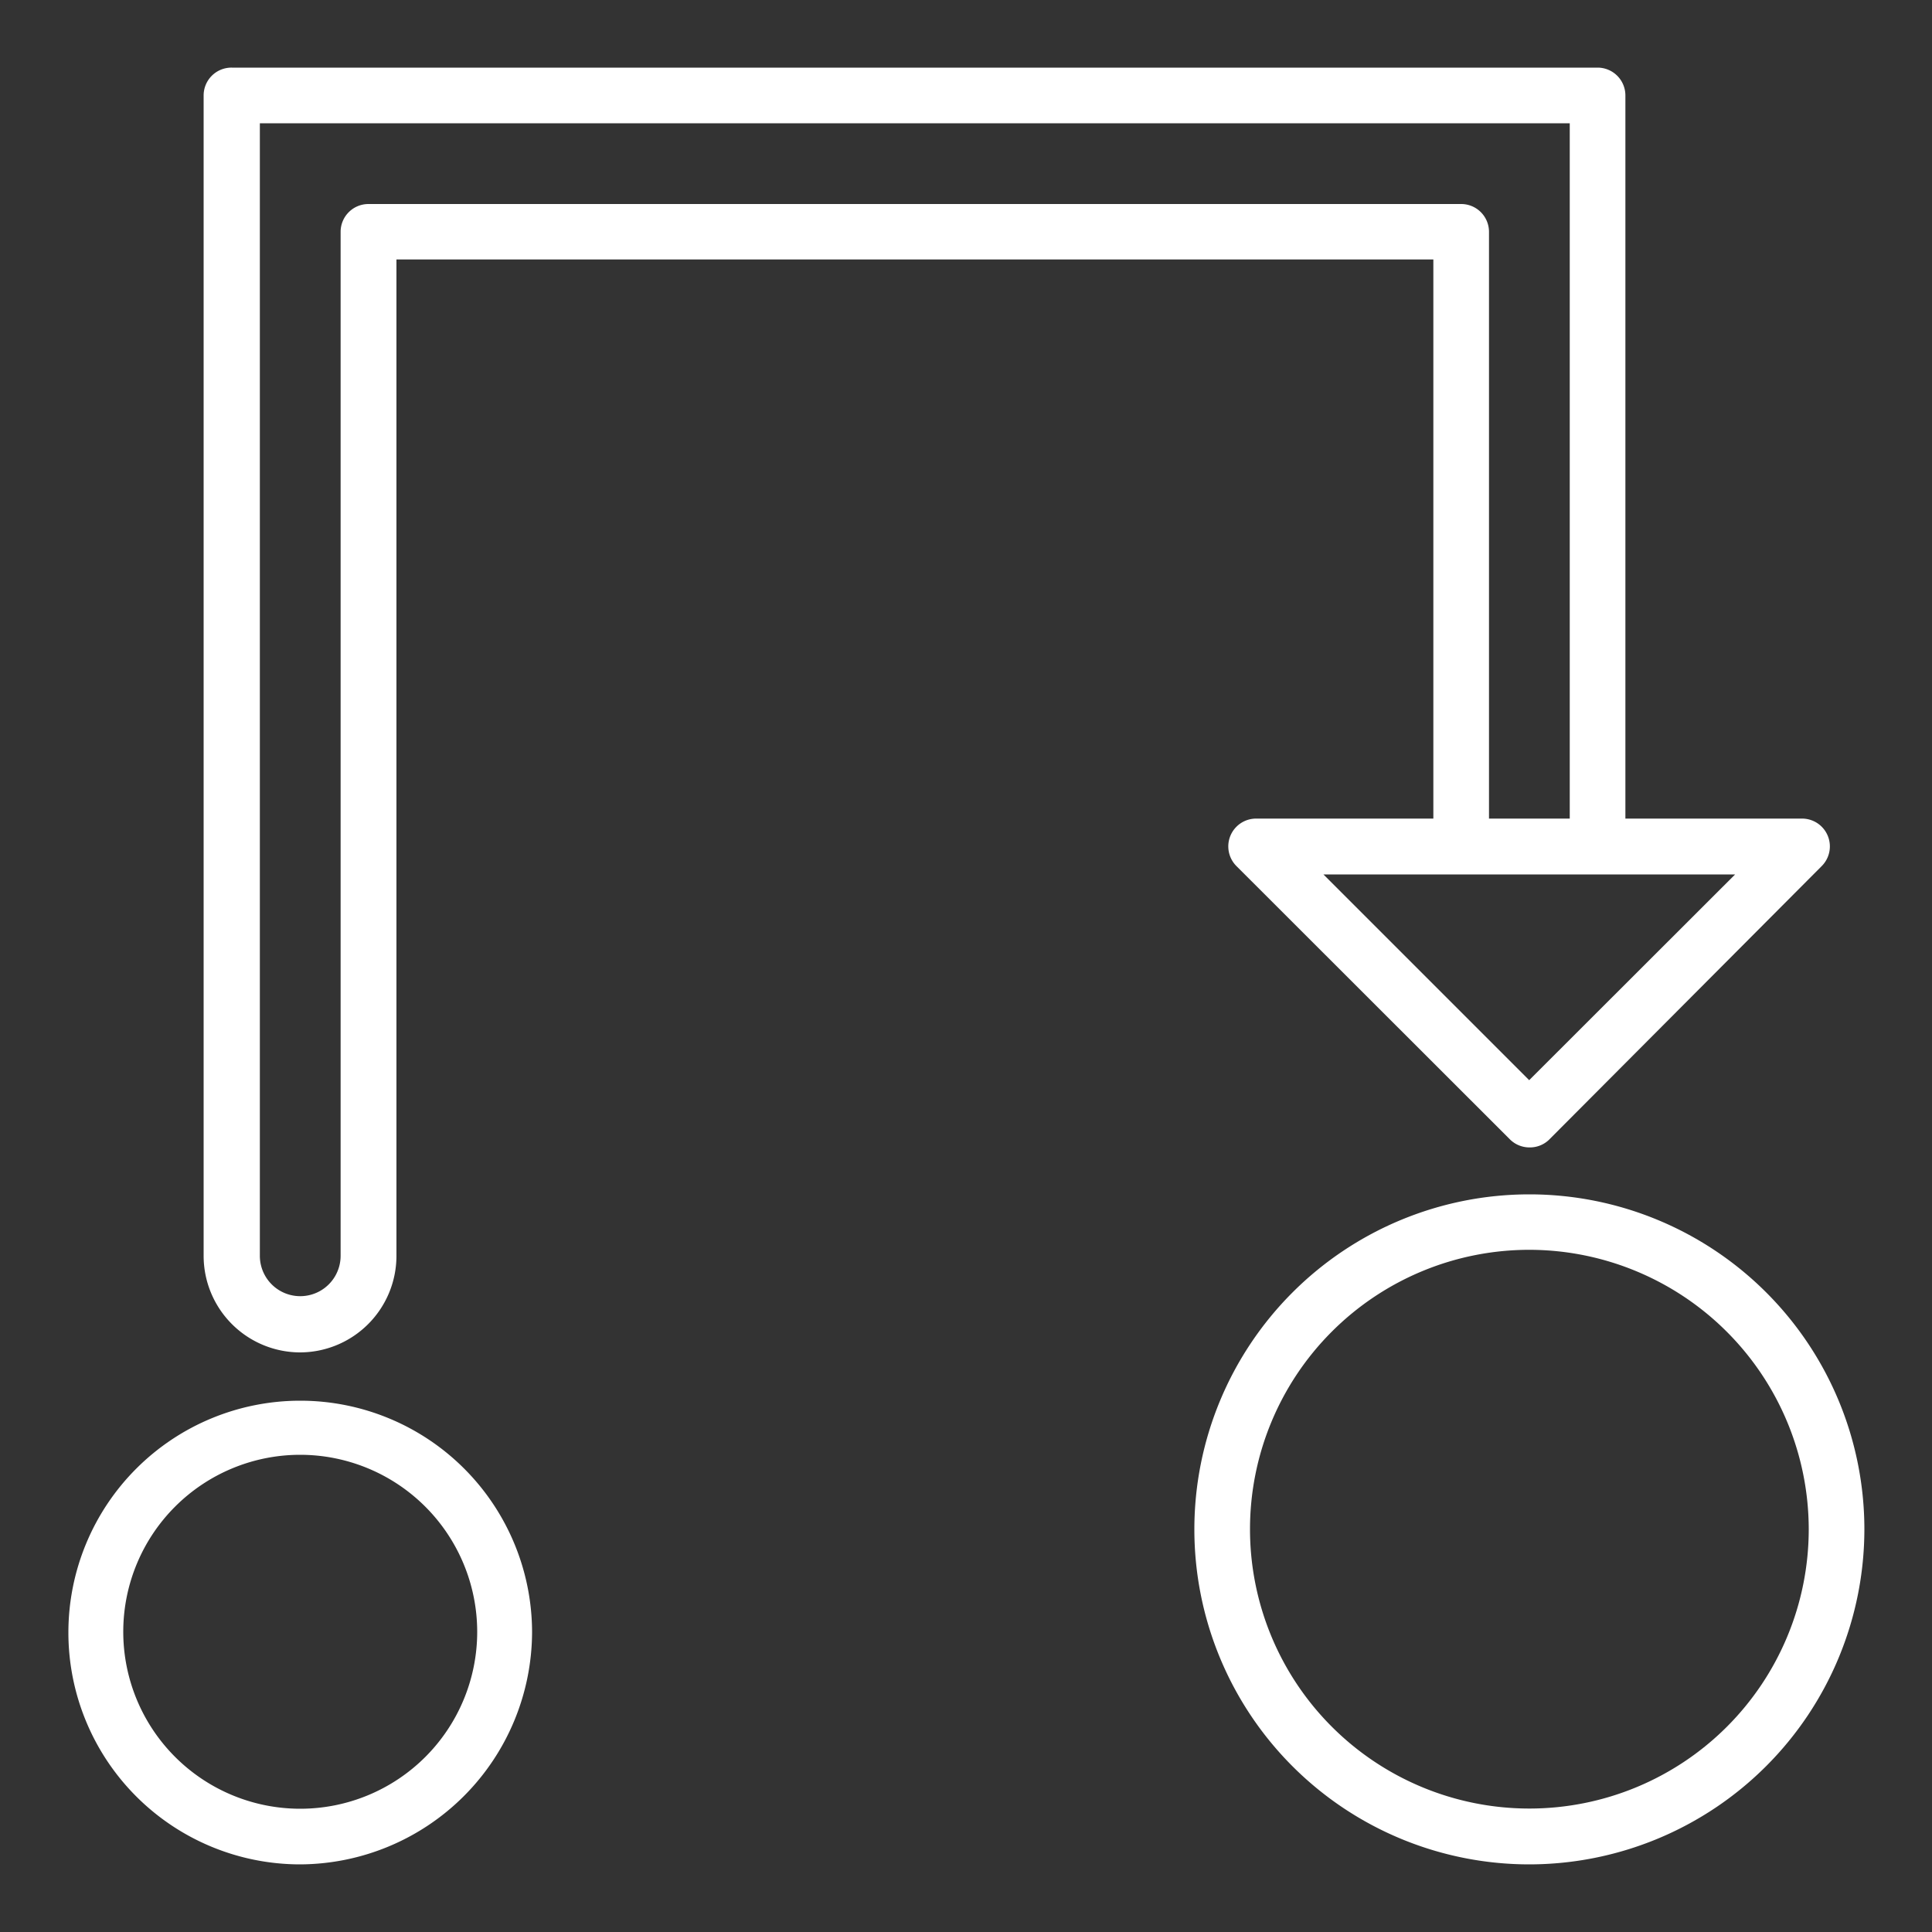
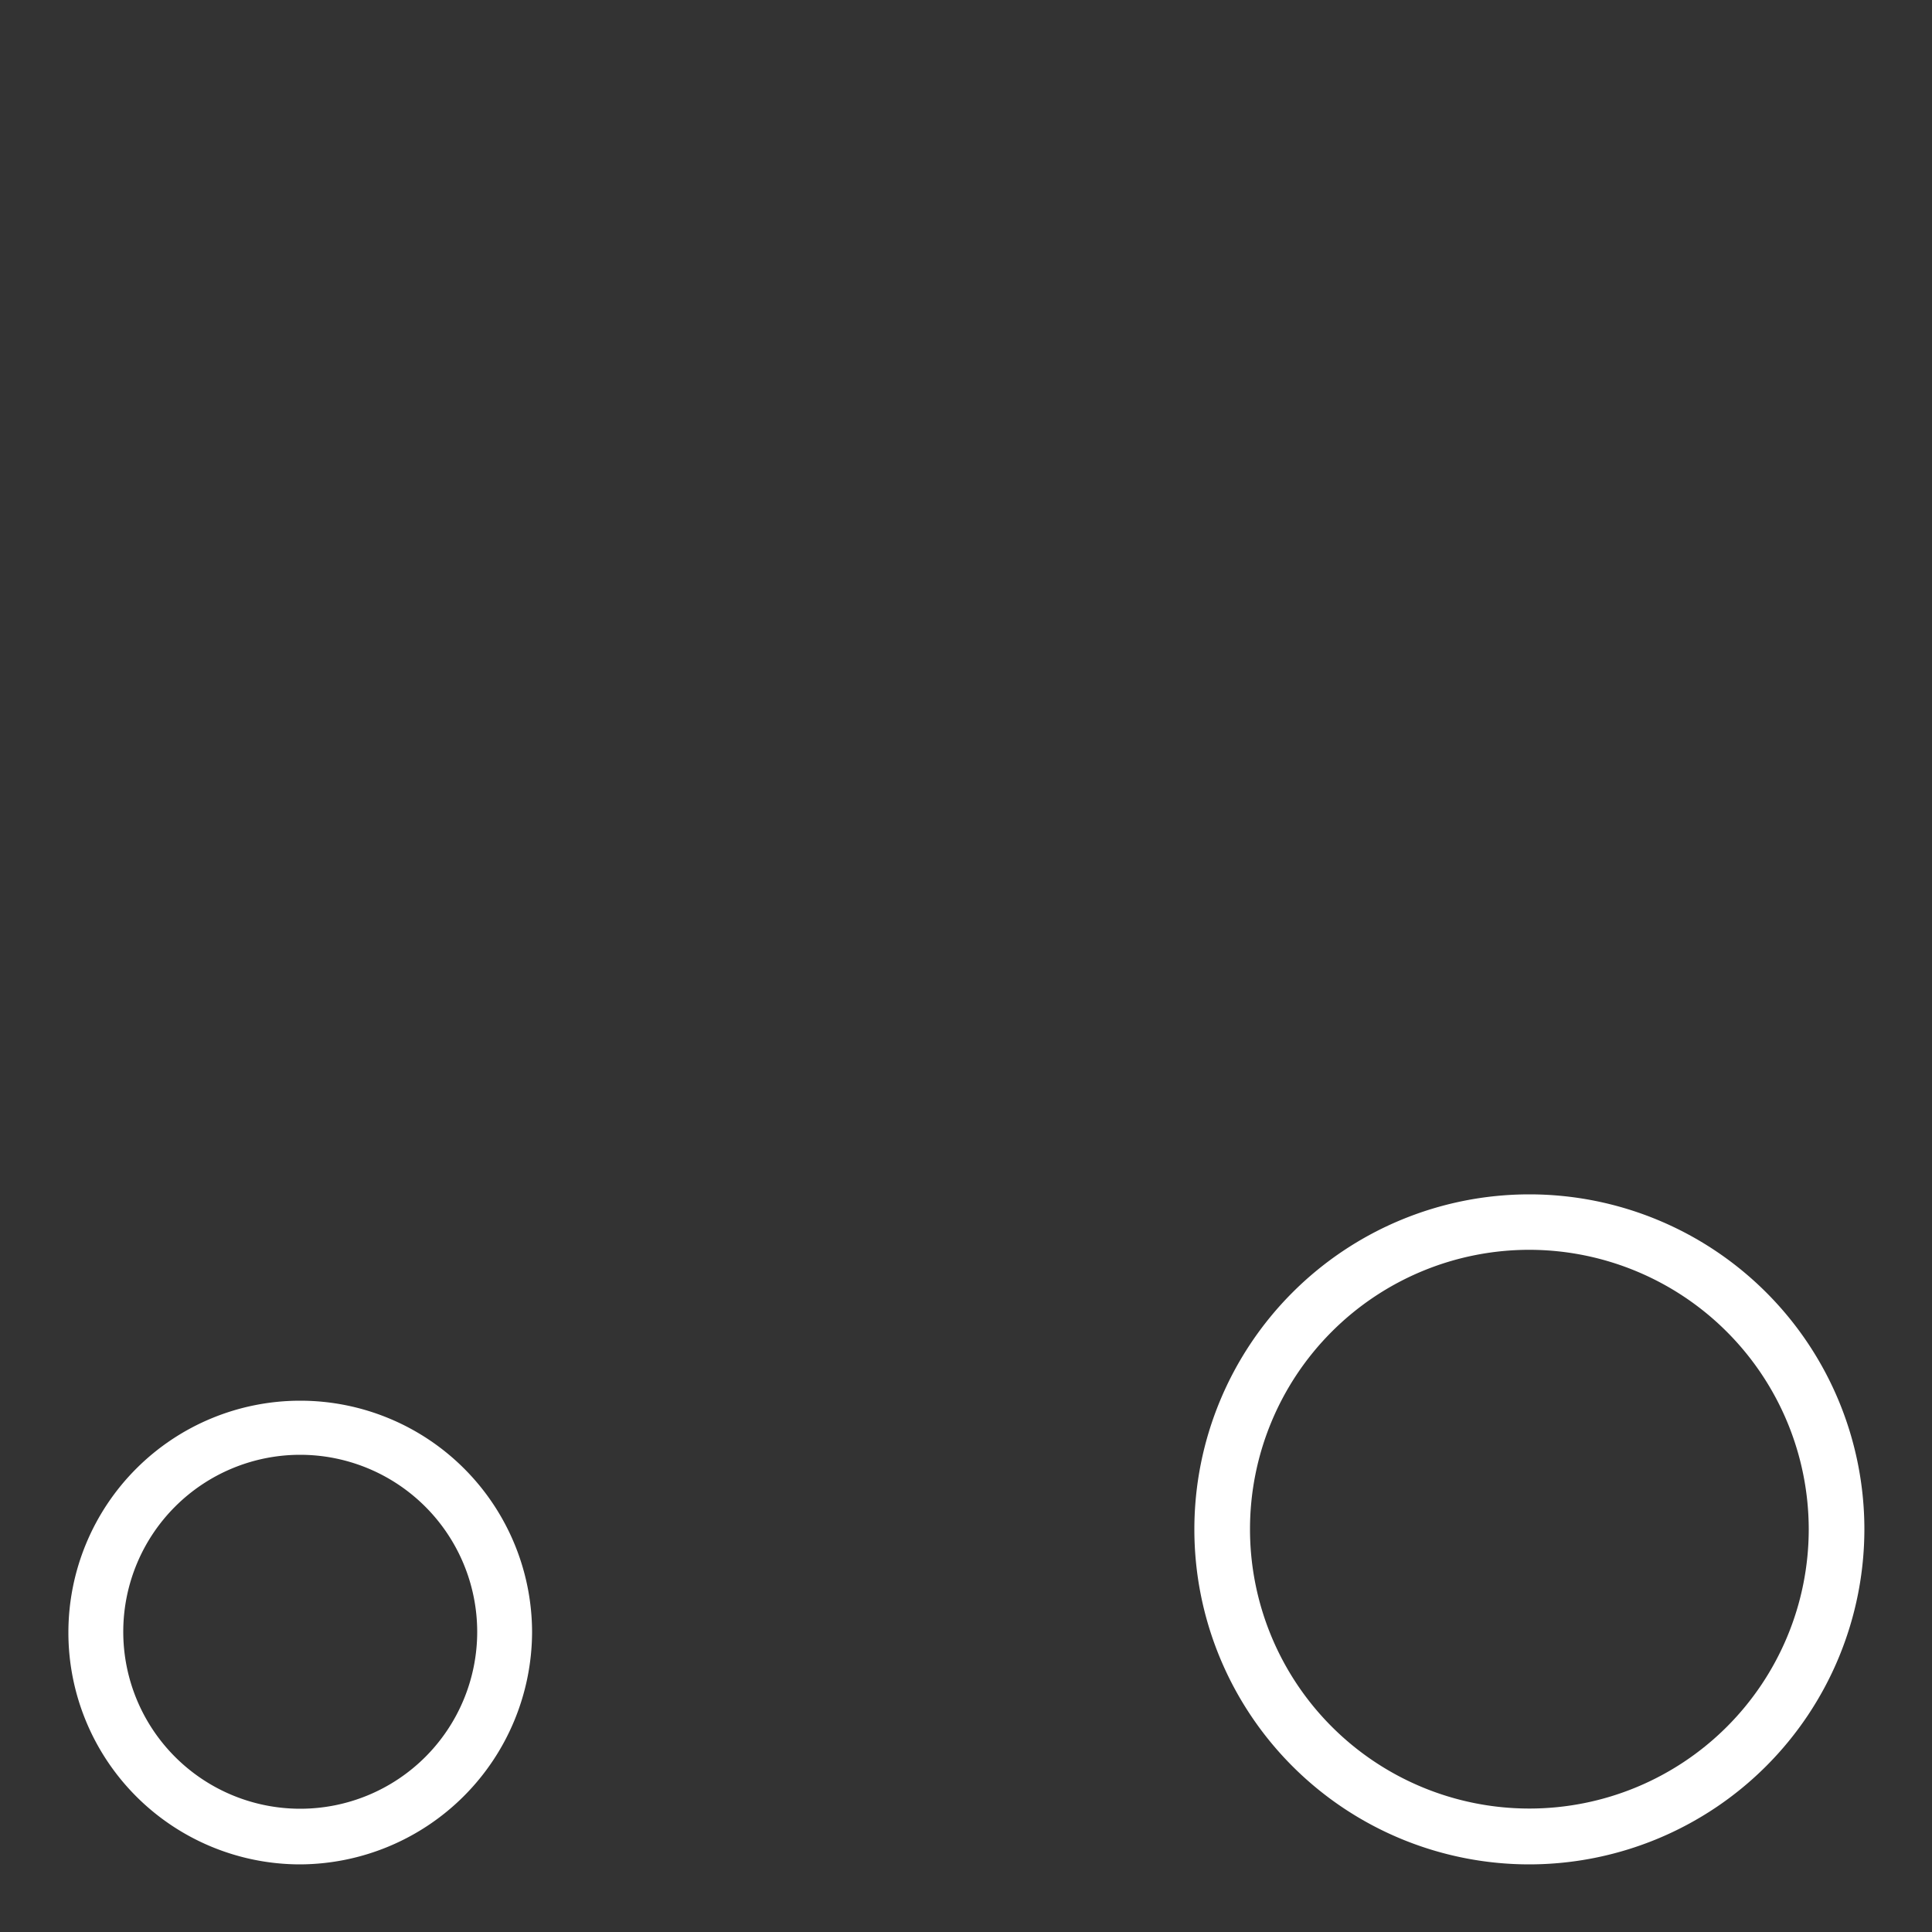
<svg xmlns="http://www.w3.org/2000/svg" fill="#fff" id="PAGES" viewBox="0 0 100 100">
  <rect x="0" y="0" width="100" height="100" fill="#333333" stroke="none" />
  <title>Metallist icon set</title>
  <path class="cls-1" d="M15.54,96.5a12,12,0,1,1,12-12A12.06,12.06,0,0,1,15.54,96.5Zm0-21.2a9.16,9.16,0,1,0,9.16,9.16A9.17,9.17,0,0,0,15.54,75.3Z" />
  <path class="cls-1" d="M79.16,96.5A17.34,17.34,0,1,1,96.5,79.16,17.36,17.36,0,0,1,79.16,96.5Zm0-31.81A14.46,14.46,0,1,0,93.62,79.16,14.48,14.48,0,0,0,79.16,64.69Z" />
-   <path class="cls-1" d="M15.54,70a5,5,0,0,1-5-5V4.94A1.44,1.44,0,0,1,12,3.5H82.69a1.44,1.44,0,0,1,1.44,1.44V43.08a1.44,1.44,0,0,1-2.88,0V6.38H13.45V65a2.09,2.09,0,0,0,4.18,0V12a1.44,1.44,0,0,1,1.44-1.44H75.62A1.44,1.44,0,0,1,77.07,12V43.23a1.44,1.44,0,0,1-2.88,0V13.43H20.52V65A5,5,0,0,1,15.54,70Z" />
-   <path class="cls-1" d="M79.15,59.39a1.43,1.43,0,0,1-1-.42L64,44.83a1.44,1.44,0,0,1,1-2.46H93.29a1.44,1.44,0,0,1,1,2.46L80.17,59A1.43,1.43,0,0,1,79.15,59.39Zm0-3.48L89.81,45.26H68.5Z" />
</svg>